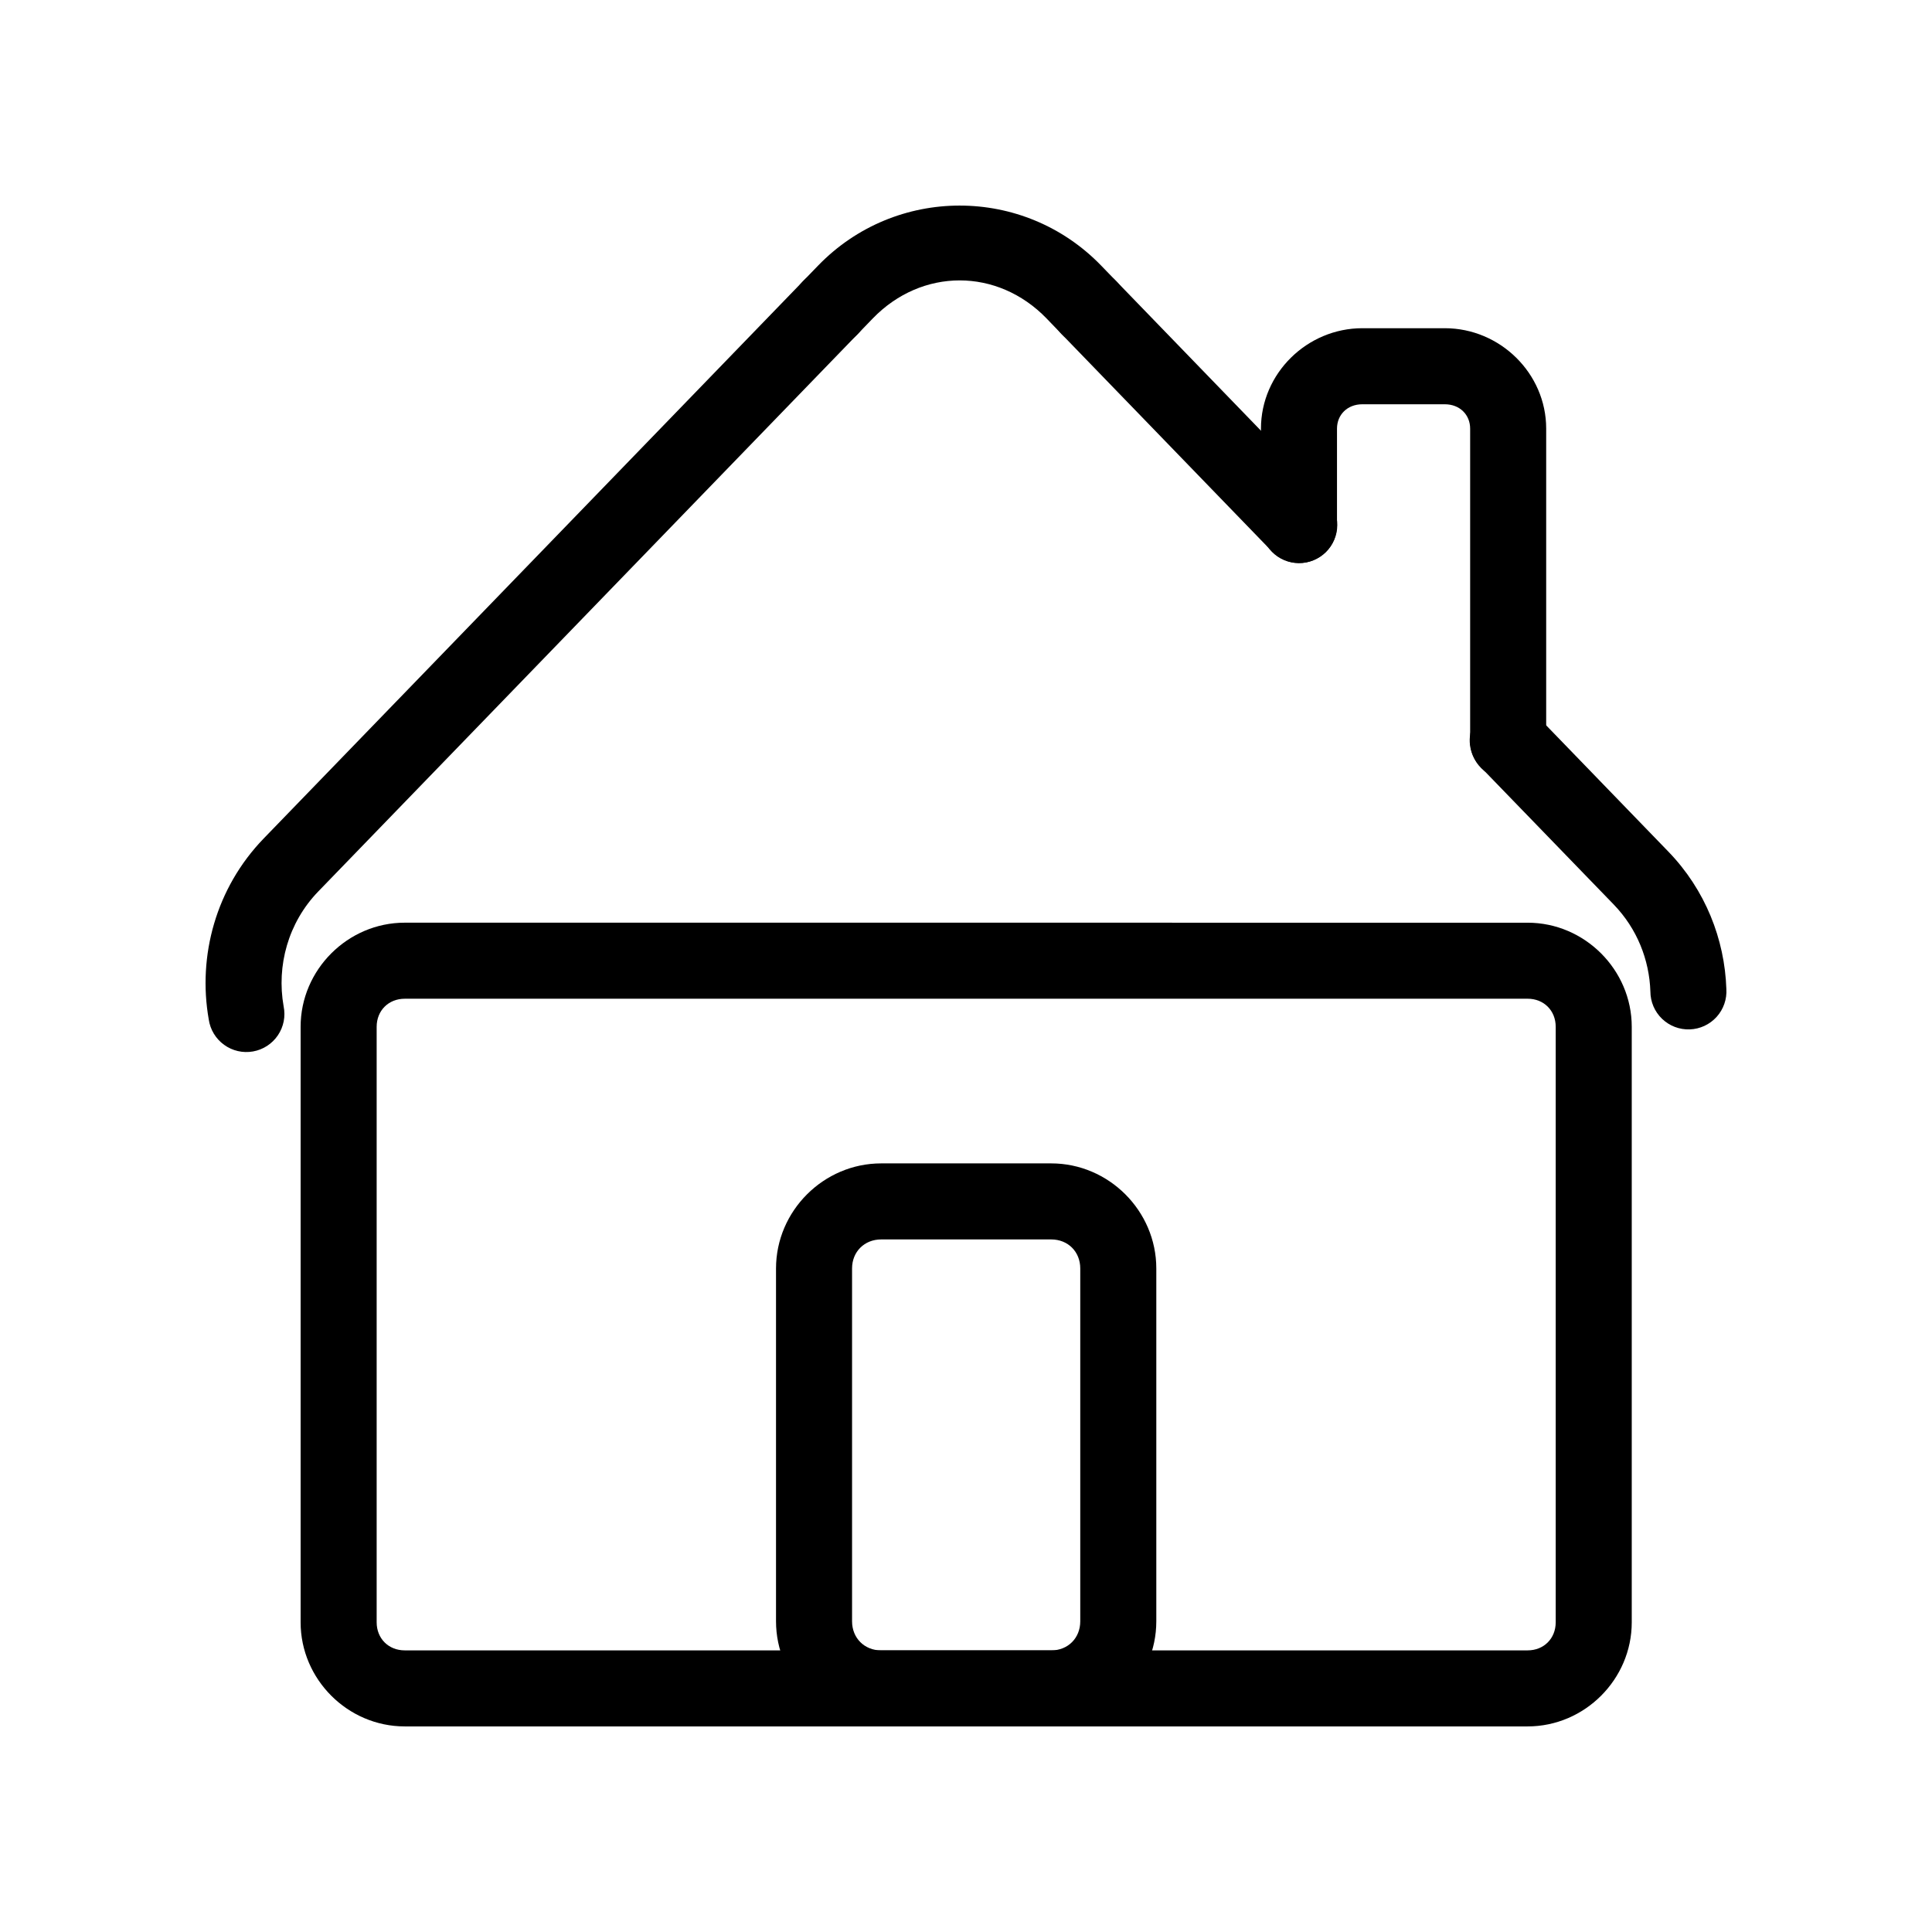
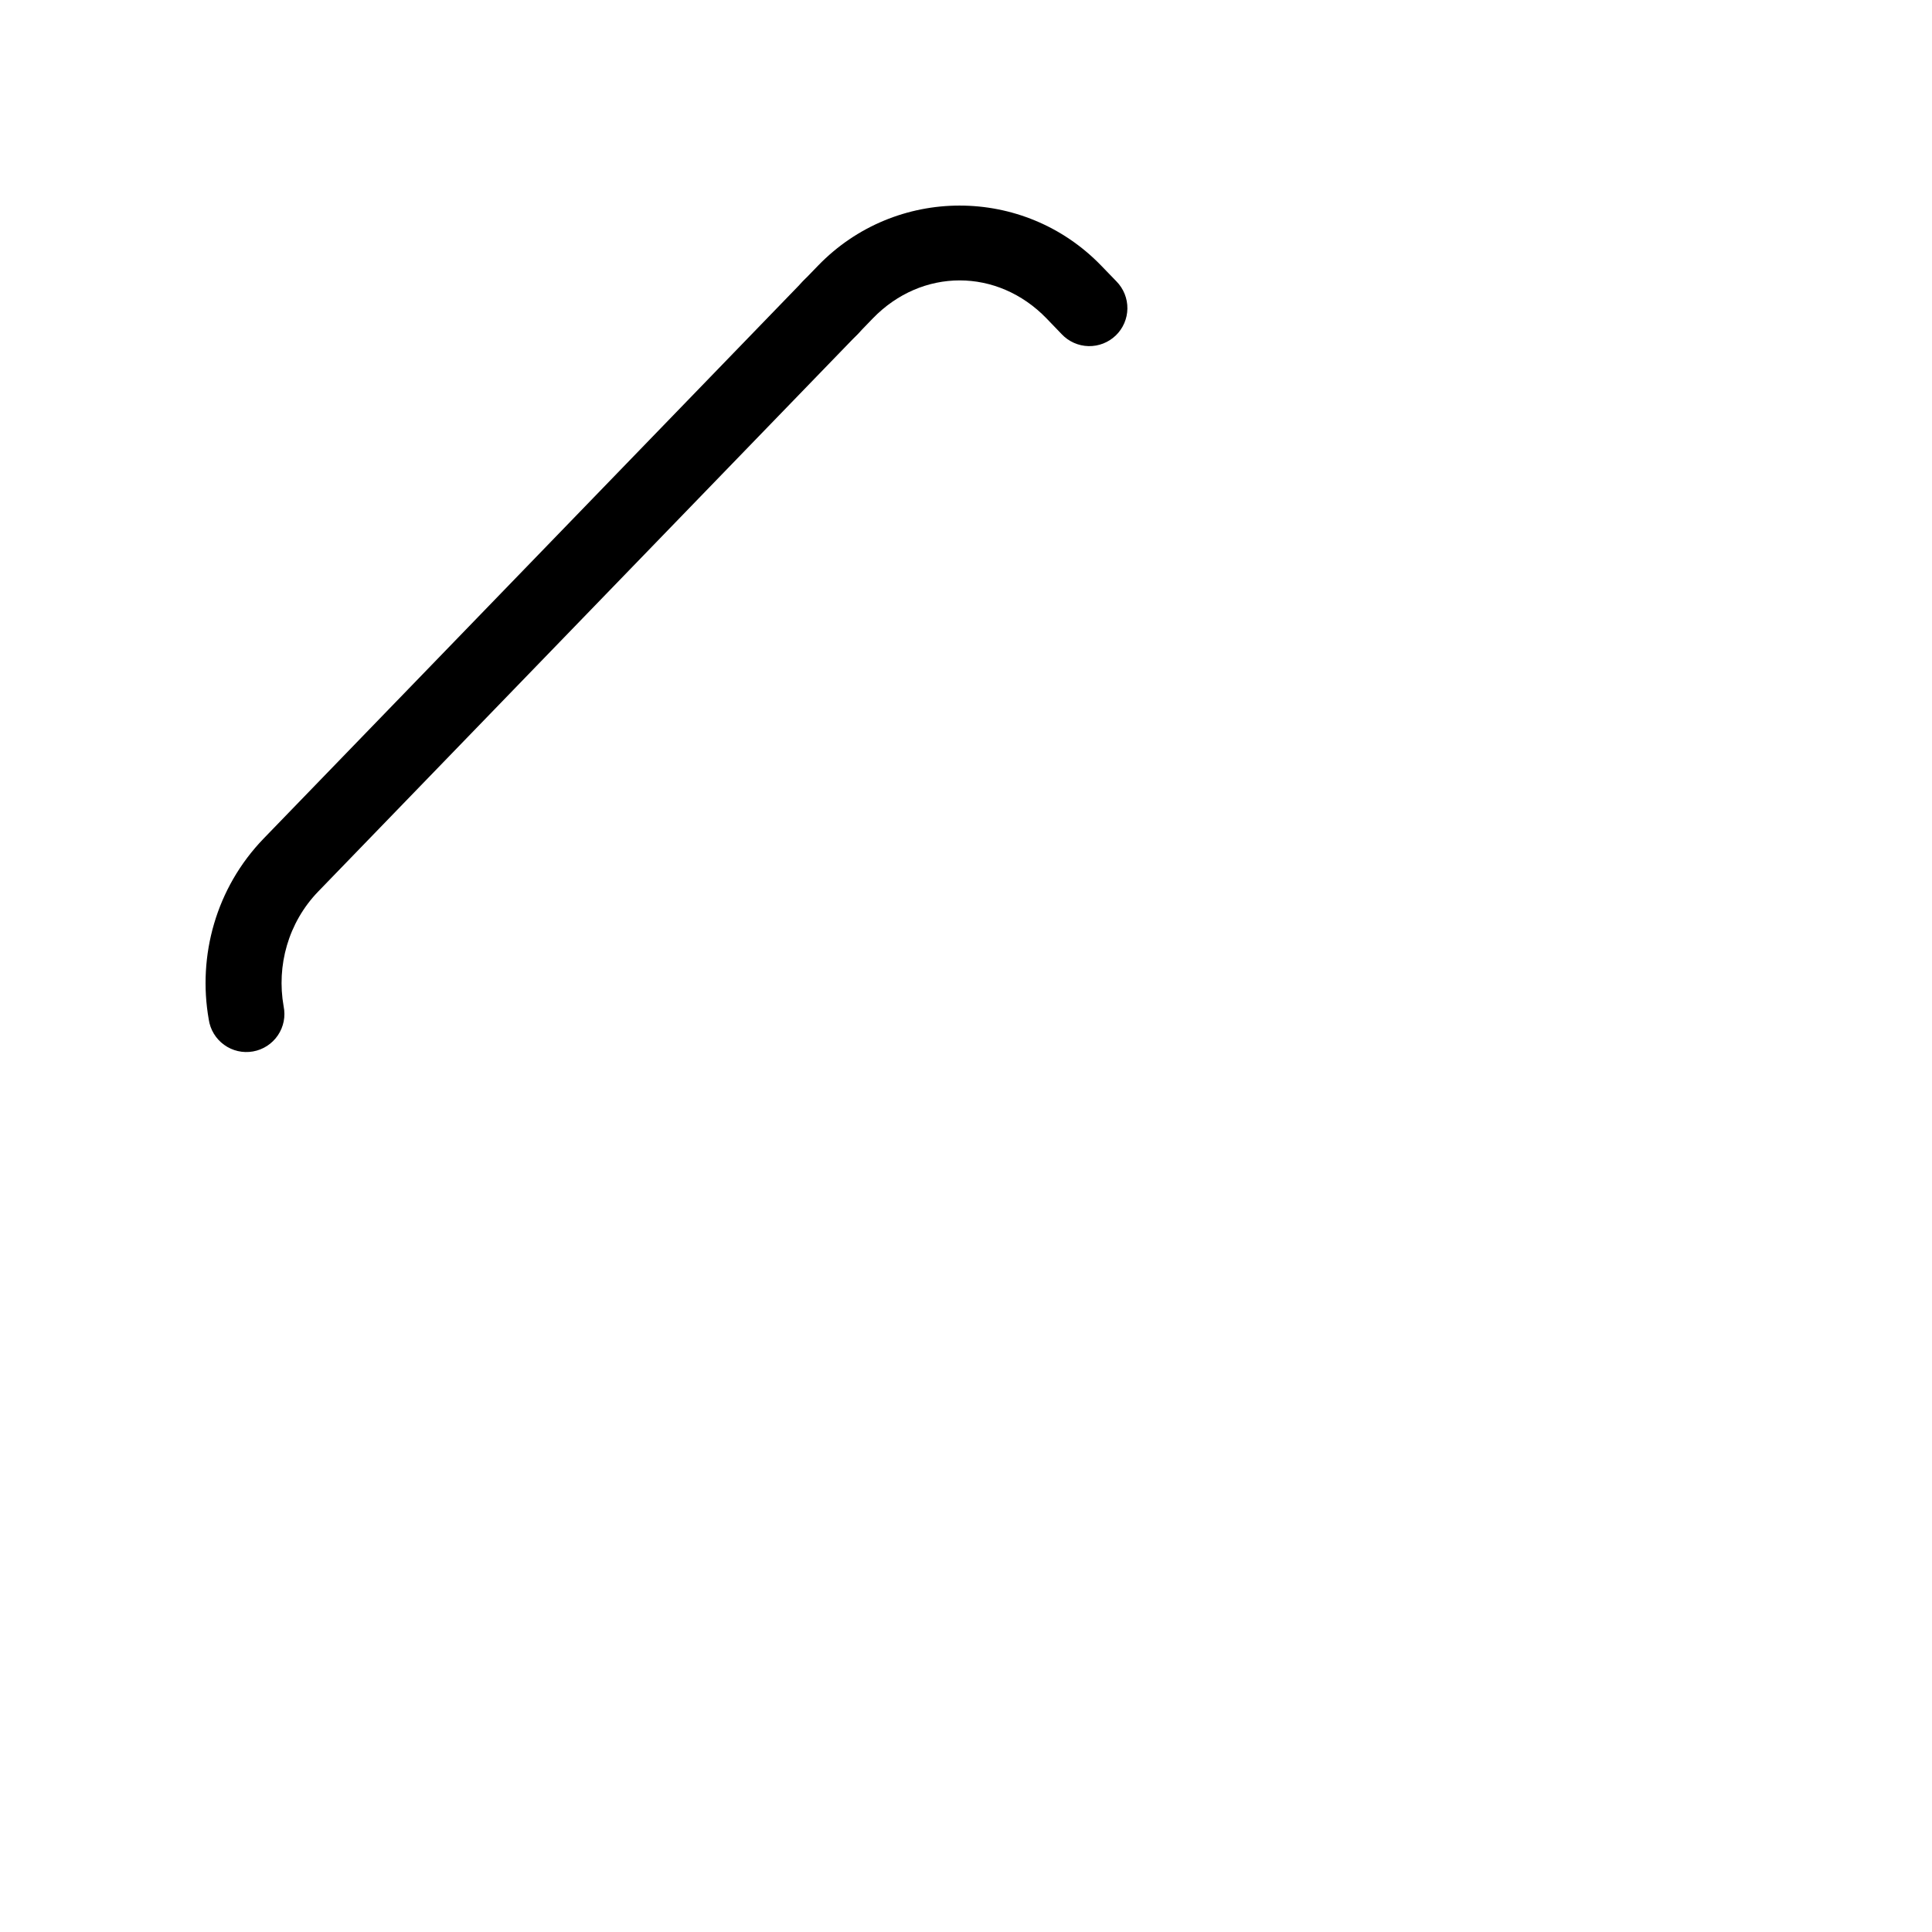
<svg xmlns="http://www.w3.org/2000/svg" fill="#000000" width="800px" height="800px" version="1.1" viewBox="144 144 512 512">
  <g>
    <path d="m398.32 198.48c-13.621 0-27.246 5.297-37.512 15.902l-4.055 4.191 0.004-0.004c-1.891 1.918-2.934 4.508-2.902 7.195 0.031 2.691 1.137 5.258 3.066 7.129 1.934 1.867 4.535 2.887 7.227 2.832 2.688-0.059 5.242-1.191 7.094-3.141l4.055-4.195c13.008-13.441 33.043-13.441 46.051 0l4.035 4.191v0.004c1.852 1.949 4.406 3.082 7.094 3.141 2.691 0.055 5.289-0.965 7.223-2.832 1.934-1.871 3.039-4.438 3.07-7.129 0.031-2.688-1.016-5.277-2.902-7.195l-4.055-4.191c-10.262-10.602-23.871-15.898-37.492-15.898z" />
    <path d="m363.65 215.4c-2.621 0.121-5.09 1.258-6.887 3.168l-142.88 147.64c-12.672 13.098-17.531 31.125-14.562 47.961 0.391 2.699 1.859 5.121 4.07 6.719 2.207 1.598 4.969 2.234 7.656 1.758 2.684-0.473 5.062-2.016 6.59-4.273 1.531-2.258 2.078-5.035 1.523-7.707-1.895-10.727 1.176-22.145 9.207-30.445l142.88-147.64c2.934-2.945 3.762-7.391 2.078-11.191-1.68-3.801-5.523-6.18-9.676-5.992z" />
-     <path d="m543.74 330.13c-4.106-0.07-7.848 2.359-9.453 6.141-1.602 3.781-0.754 8.156 2.152 11.062l35.207 36.367c6.207 6.414 9.438 14.656 9.723 23.066 0.008 2.727 1.121 5.332 3.086 7.223 1.965 1.891 4.609 2.906 7.336 2.812 2.723-0.094 5.293-1.285 7.125-3.309 1.828-2.019 2.762-4.695 2.586-7.418-0.441-13.164-5.574-26.266-15.371-36.387l-35.207-36.387c-1.867-1.984-4.461-3.129-7.184-3.172z" />
-     <path d="m432.69 215.4c-4.098-0.062-7.828 2.363-9.43 6.137-1.602 3.769-0.762 8.137 2.129 11.047l55.617 57.465h-0.004c1.852 1.949 4.406 3.082 7.098 3.141 2.688 0.059 5.289-0.961 7.223-2.832 1.934-1.871 3.039-4.438 3.07-7.125 0.031-2.691-1.016-5.281-2.906-7.195l-55.613-57.469c-1.867-1.98-4.461-3.125-7.184-3.168z" />
-     <path d="m251.26 388.52c-15.113 0-27.594 12.48-27.594 27.594v157.81c0 15.113 12.48 27.594 27.594 27.594h297.58c15.113 0 27.59-12.477 27.59-27.59v-157.81c0-15.113-12.477-27.59-27.59-27.59zm0 20.152h297.58c4.297 0 7.438 3.141 7.438 7.438v157.81c0 4.305-3.141 7.445-7.438 7.445h-297.58c-4.301 0-7.441-3.141-7.441-7.441v-157.81c0-4.297 3.141-7.438 7.438-7.438z" />
-     <path d="m505.03 230.98c-14.625 0-26.863 11.961-26.863 26.609v25.445c-0.035 2.695 1.012 5.293 2.906 7.207 1.891 1.918 4.477 3 7.168 3 2.695 0 5.277-1.082 7.172-3 1.895-1.914 2.941-4.512 2.906-7.207v-25.445c0-3.668 2.738-6.453 6.711-6.453h21.863c3.973 0 6.711 2.789 6.711 6.453v82.734c-0.031 2.695 1.012 5.289 2.906 7.207 1.895 1.918 4.477 2.996 7.172 2.996 2.695 0 5.277-1.078 7.168-2.996 1.895-1.918 2.941-4.512 2.906-7.207v-82.734c0-14.648-12.238-26.609-26.863-26.609z" />
-     <path d="m377.52 452.31c-15.258 0-27.867 12.59-27.867 27.848v93.5c0 15.258 12.609 27.867 27.867 27.867h45.066c15.258 0 27.848-12.609 27.848-27.867v-93.5c0-15.258-12.59-27.848-27.848-27.848zm0 20.152h45.066c4.441 0 7.695 3.254 7.695 7.695v93.5c0 4.441-3.254 7.715-7.695 7.715h-45.066c-4.441 0-7.715-3.273-7.715-7.715v-93.5c0-4.441 3.273-7.695 7.715-7.695z" />
  </g>
</svg>